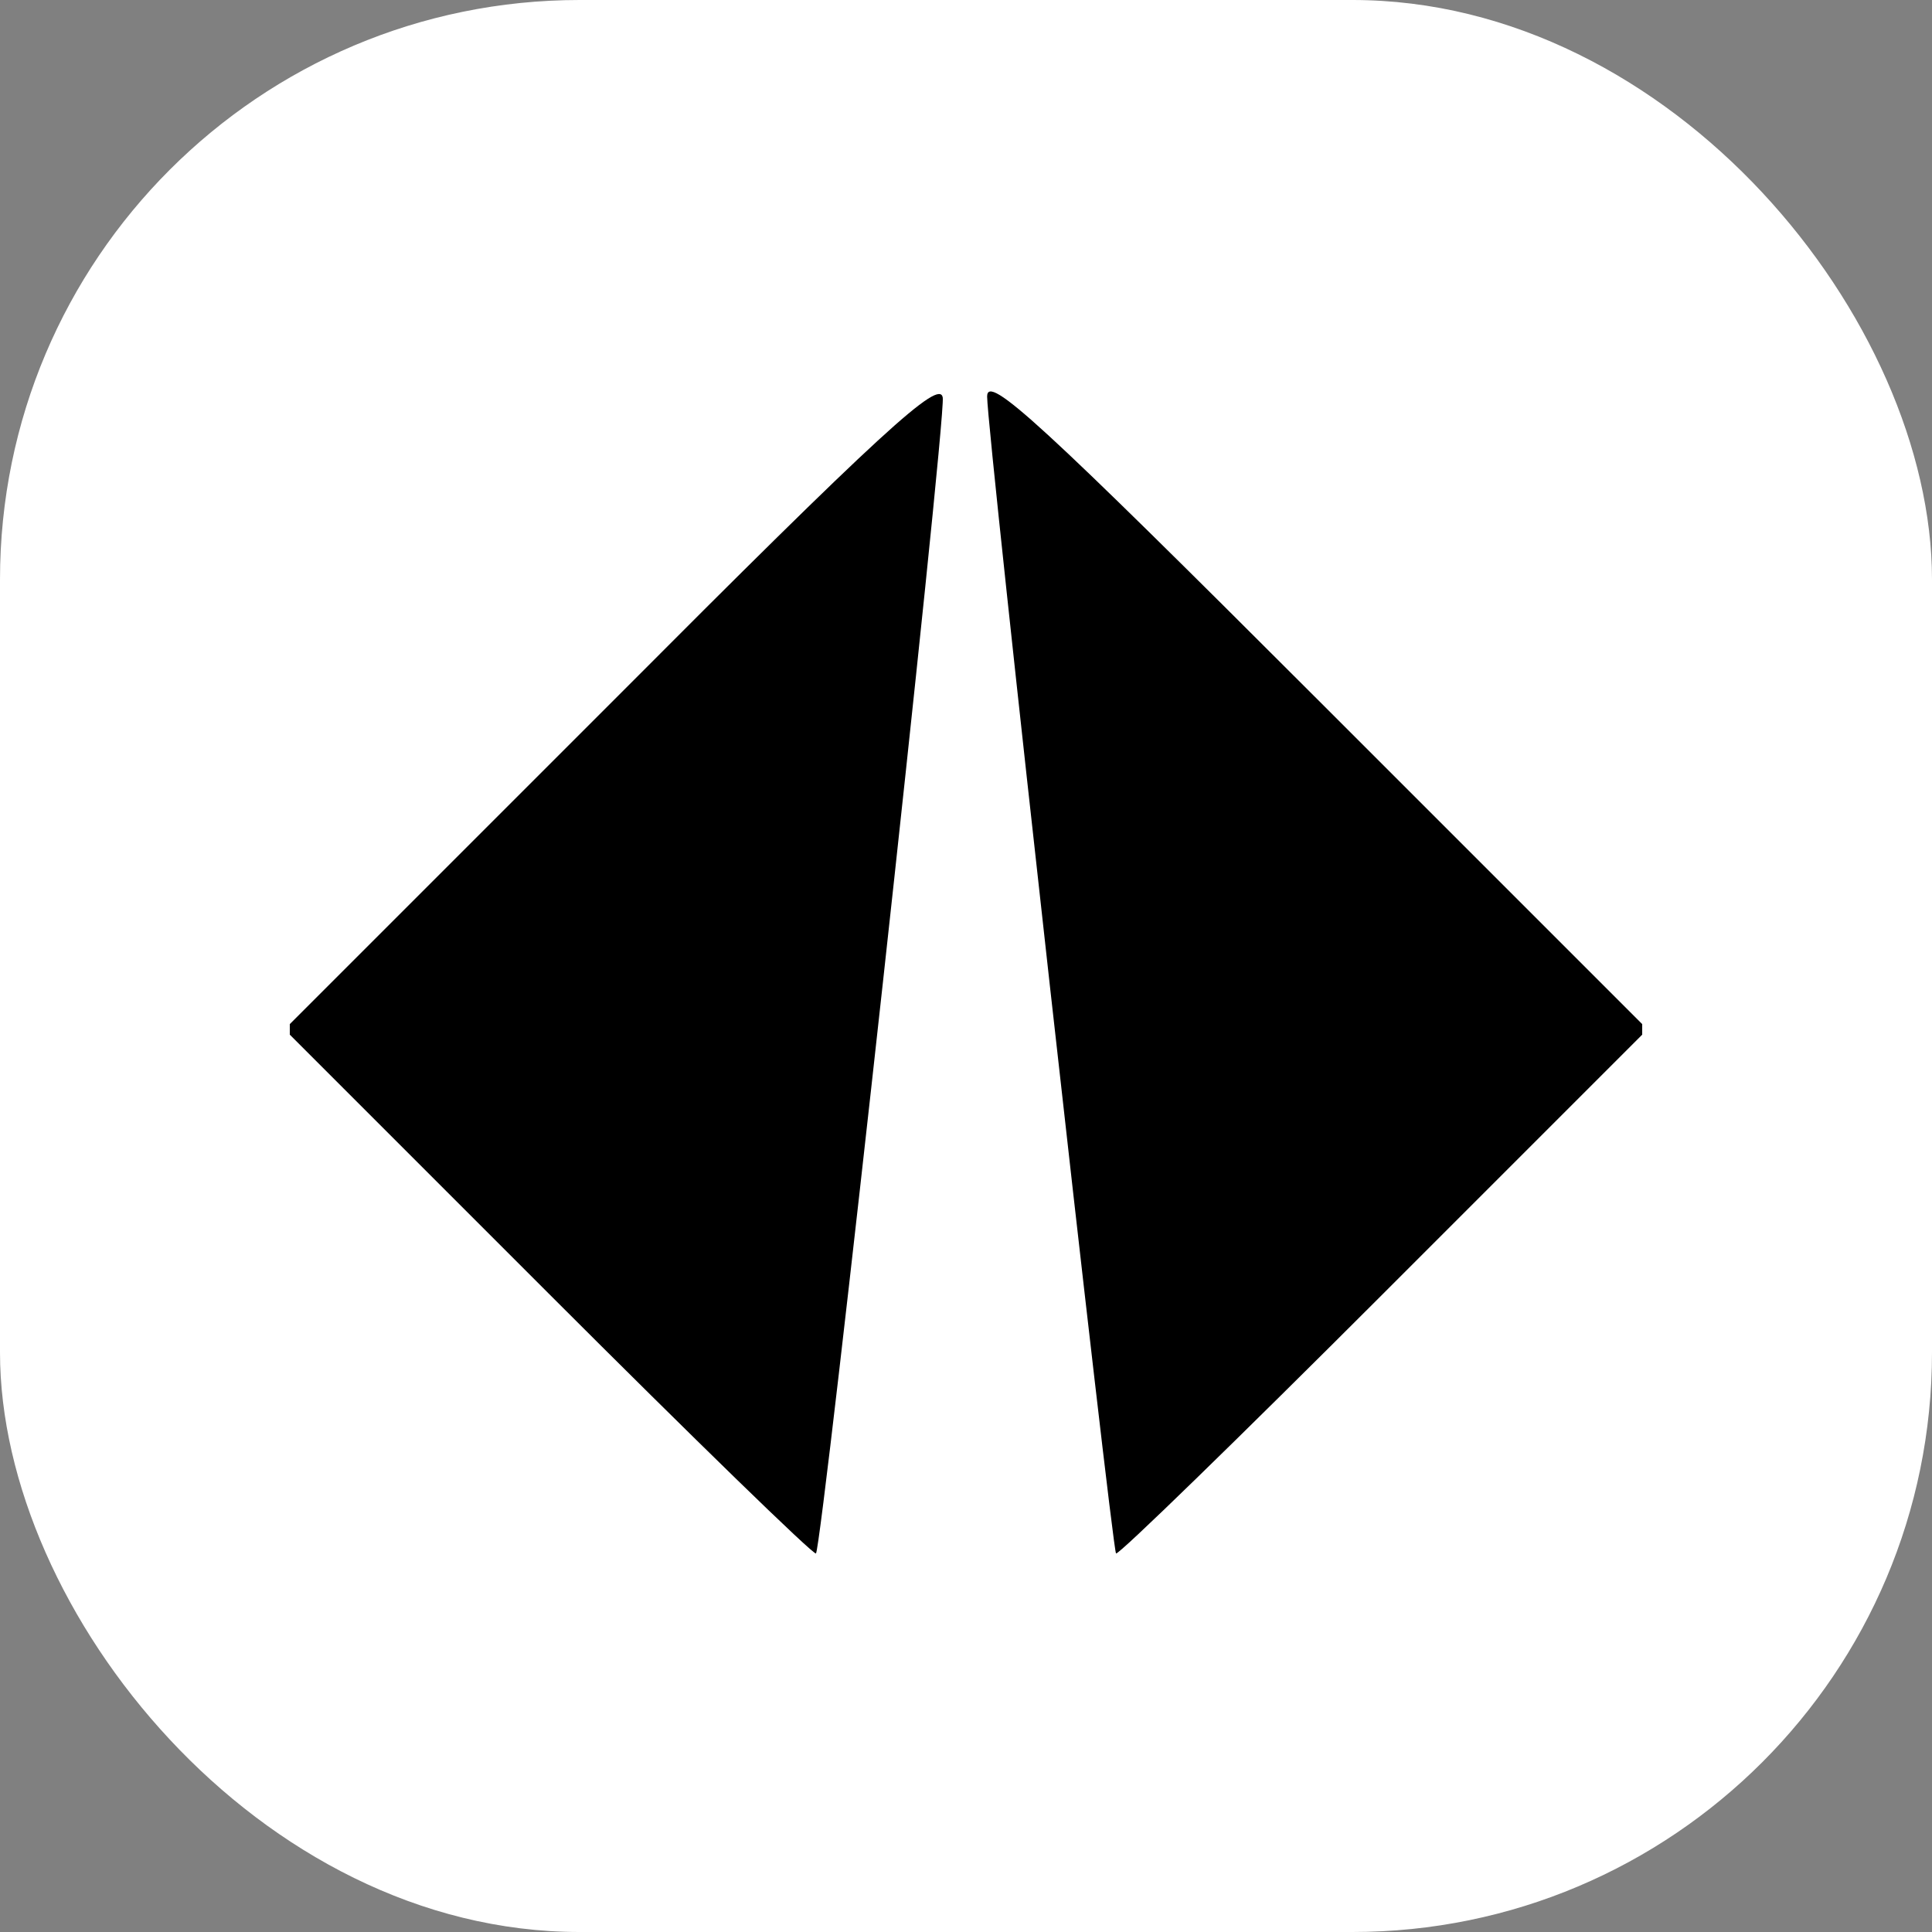
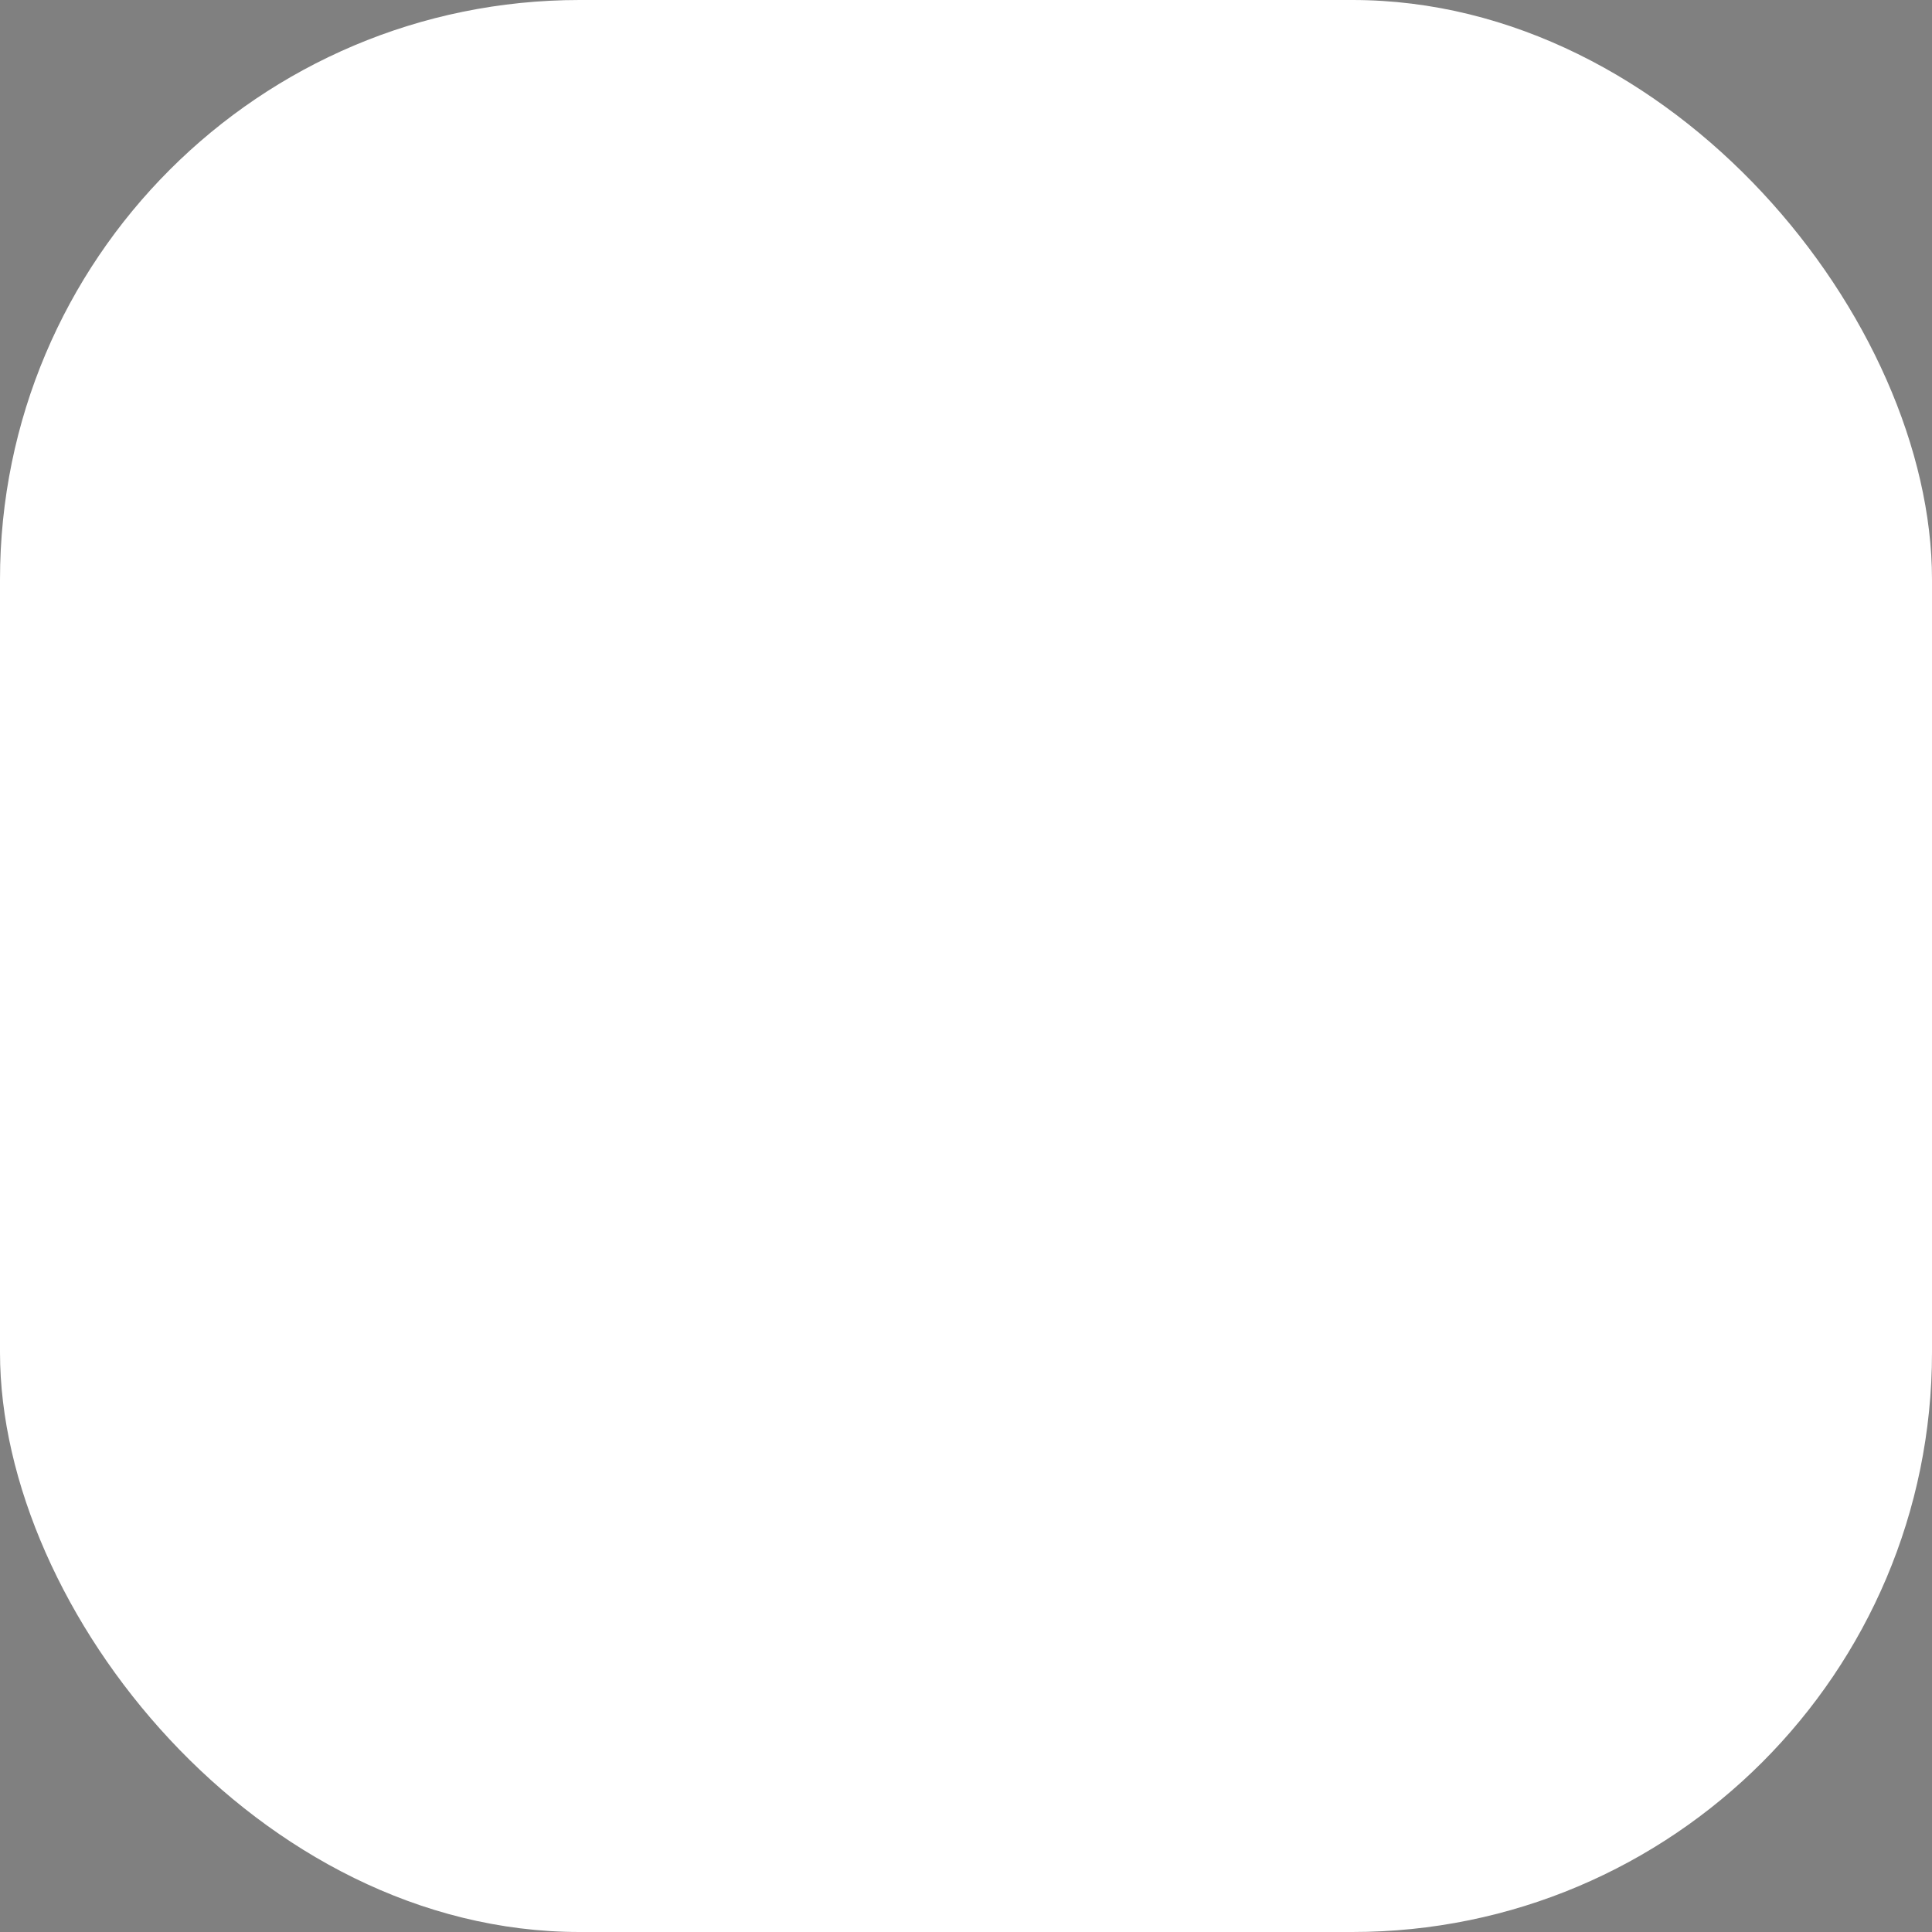
<svg xmlns="http://www.w3.org/2000/svg" version="1.1" width="1000" height="1000">
  <rect width="100%" height="100%" fill="#808080" stroke="none" />
  <g clip-path="url(#SvgjsClipPath1068)">
    <rect width="1000" height="1000" fill="#ffffff" />
    <g transform="matrix(21.875,0,0,21.875,150,150)">
      <svg version="1.1" width="32" height="32">
        <svg width="32" height="32" viewBox="0 0 32 32" fill="none">
          <g clip-path="url(#clip0_1_2)">
-             <path d="M7.625 9.75L-0.125 17.5L6.125 23.75C9.55 27.175 12.4 29.95 12.45 29.9C12.6 29.725 15.525 3.15 15.45 2.55C15.375 2.1 14.025 3.325 7.625 9.75Z" fill="black" />
-             <path d="M16.5 2.525C16.5 3.4 19.45 29.775 19.55 29.9C19.6 29.95 22.45 27.175 25.875 23.75L32.125 17.5L24.3 9.675C17.775 3.15 16.5 1.975 16.5 2.525Z" fill="black" />
-           </g>
+             </g>
          <defs>
            <clipPath id="clip0_1_2">
-               <rect width="32" height="32" fill="white" />
-             </clipPath>
+               </clipPath>
            <clipPath id="SvgjsClipPath1068">
              <rect width="1000" height="1000" x="0" y="0" rx="300" ry="300" />
            </clipPath>
          </defs>
        </svg>
      </svg>
    </g>
  </g>
</svg>